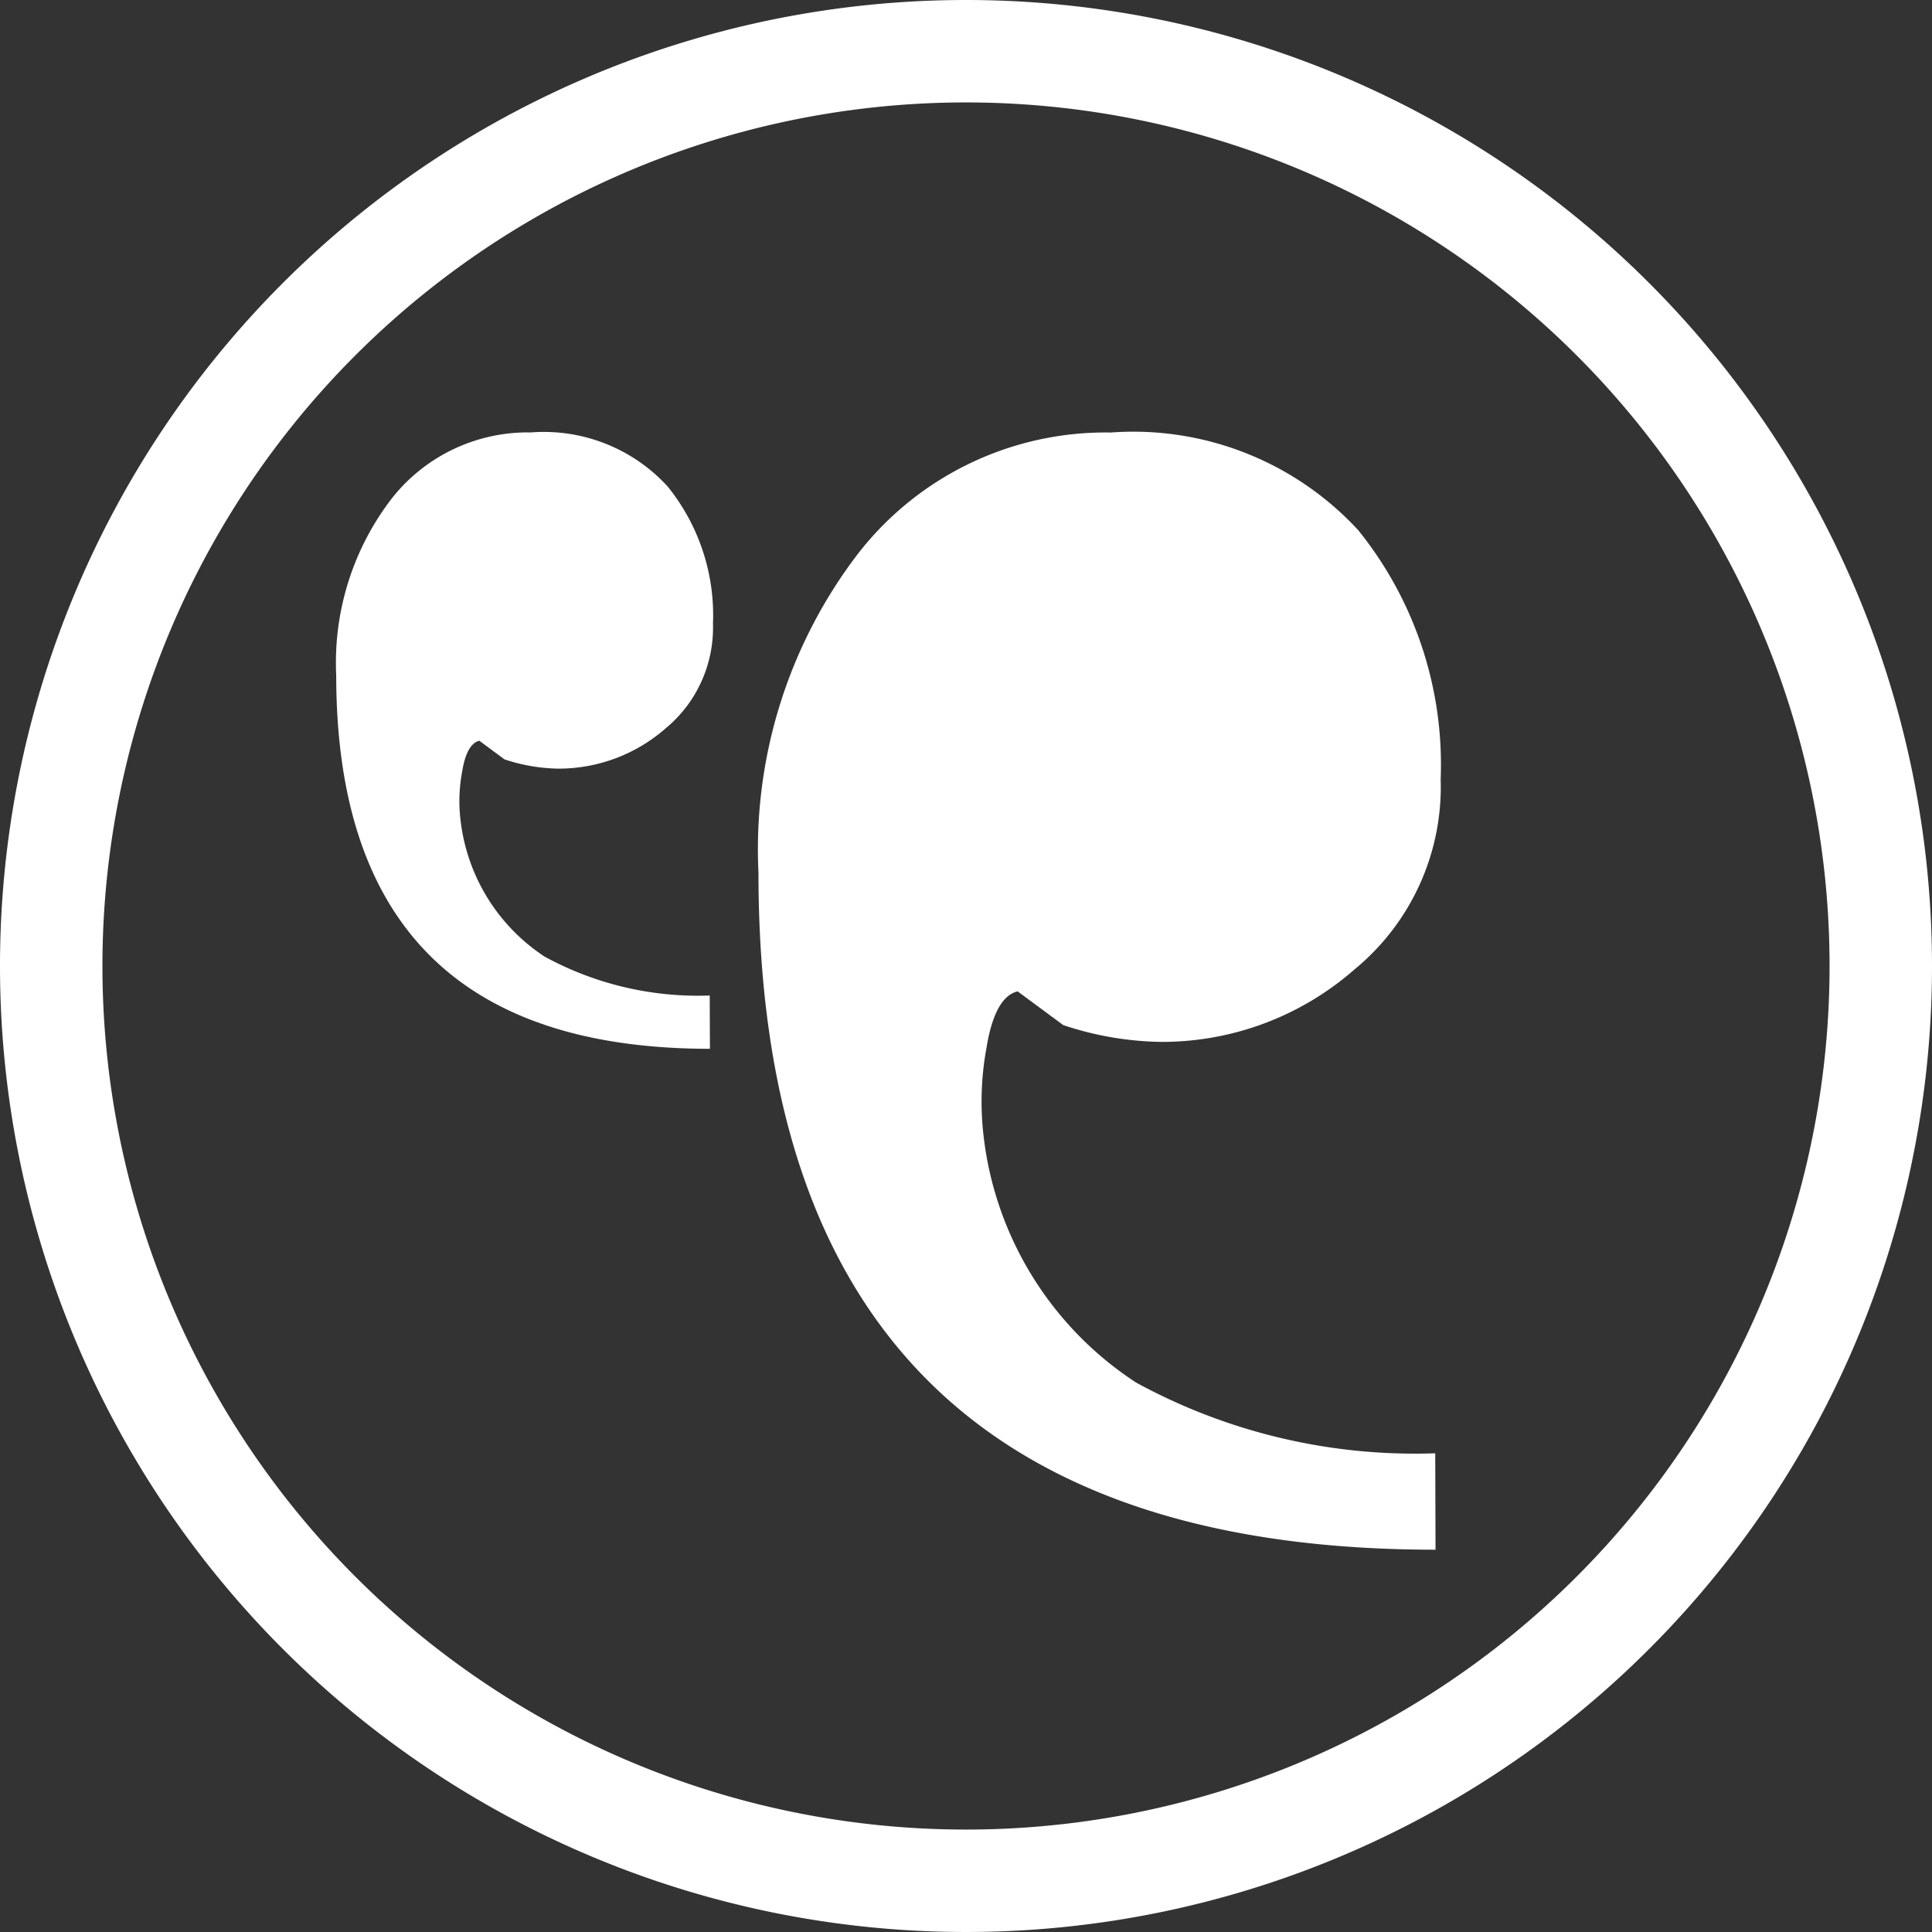
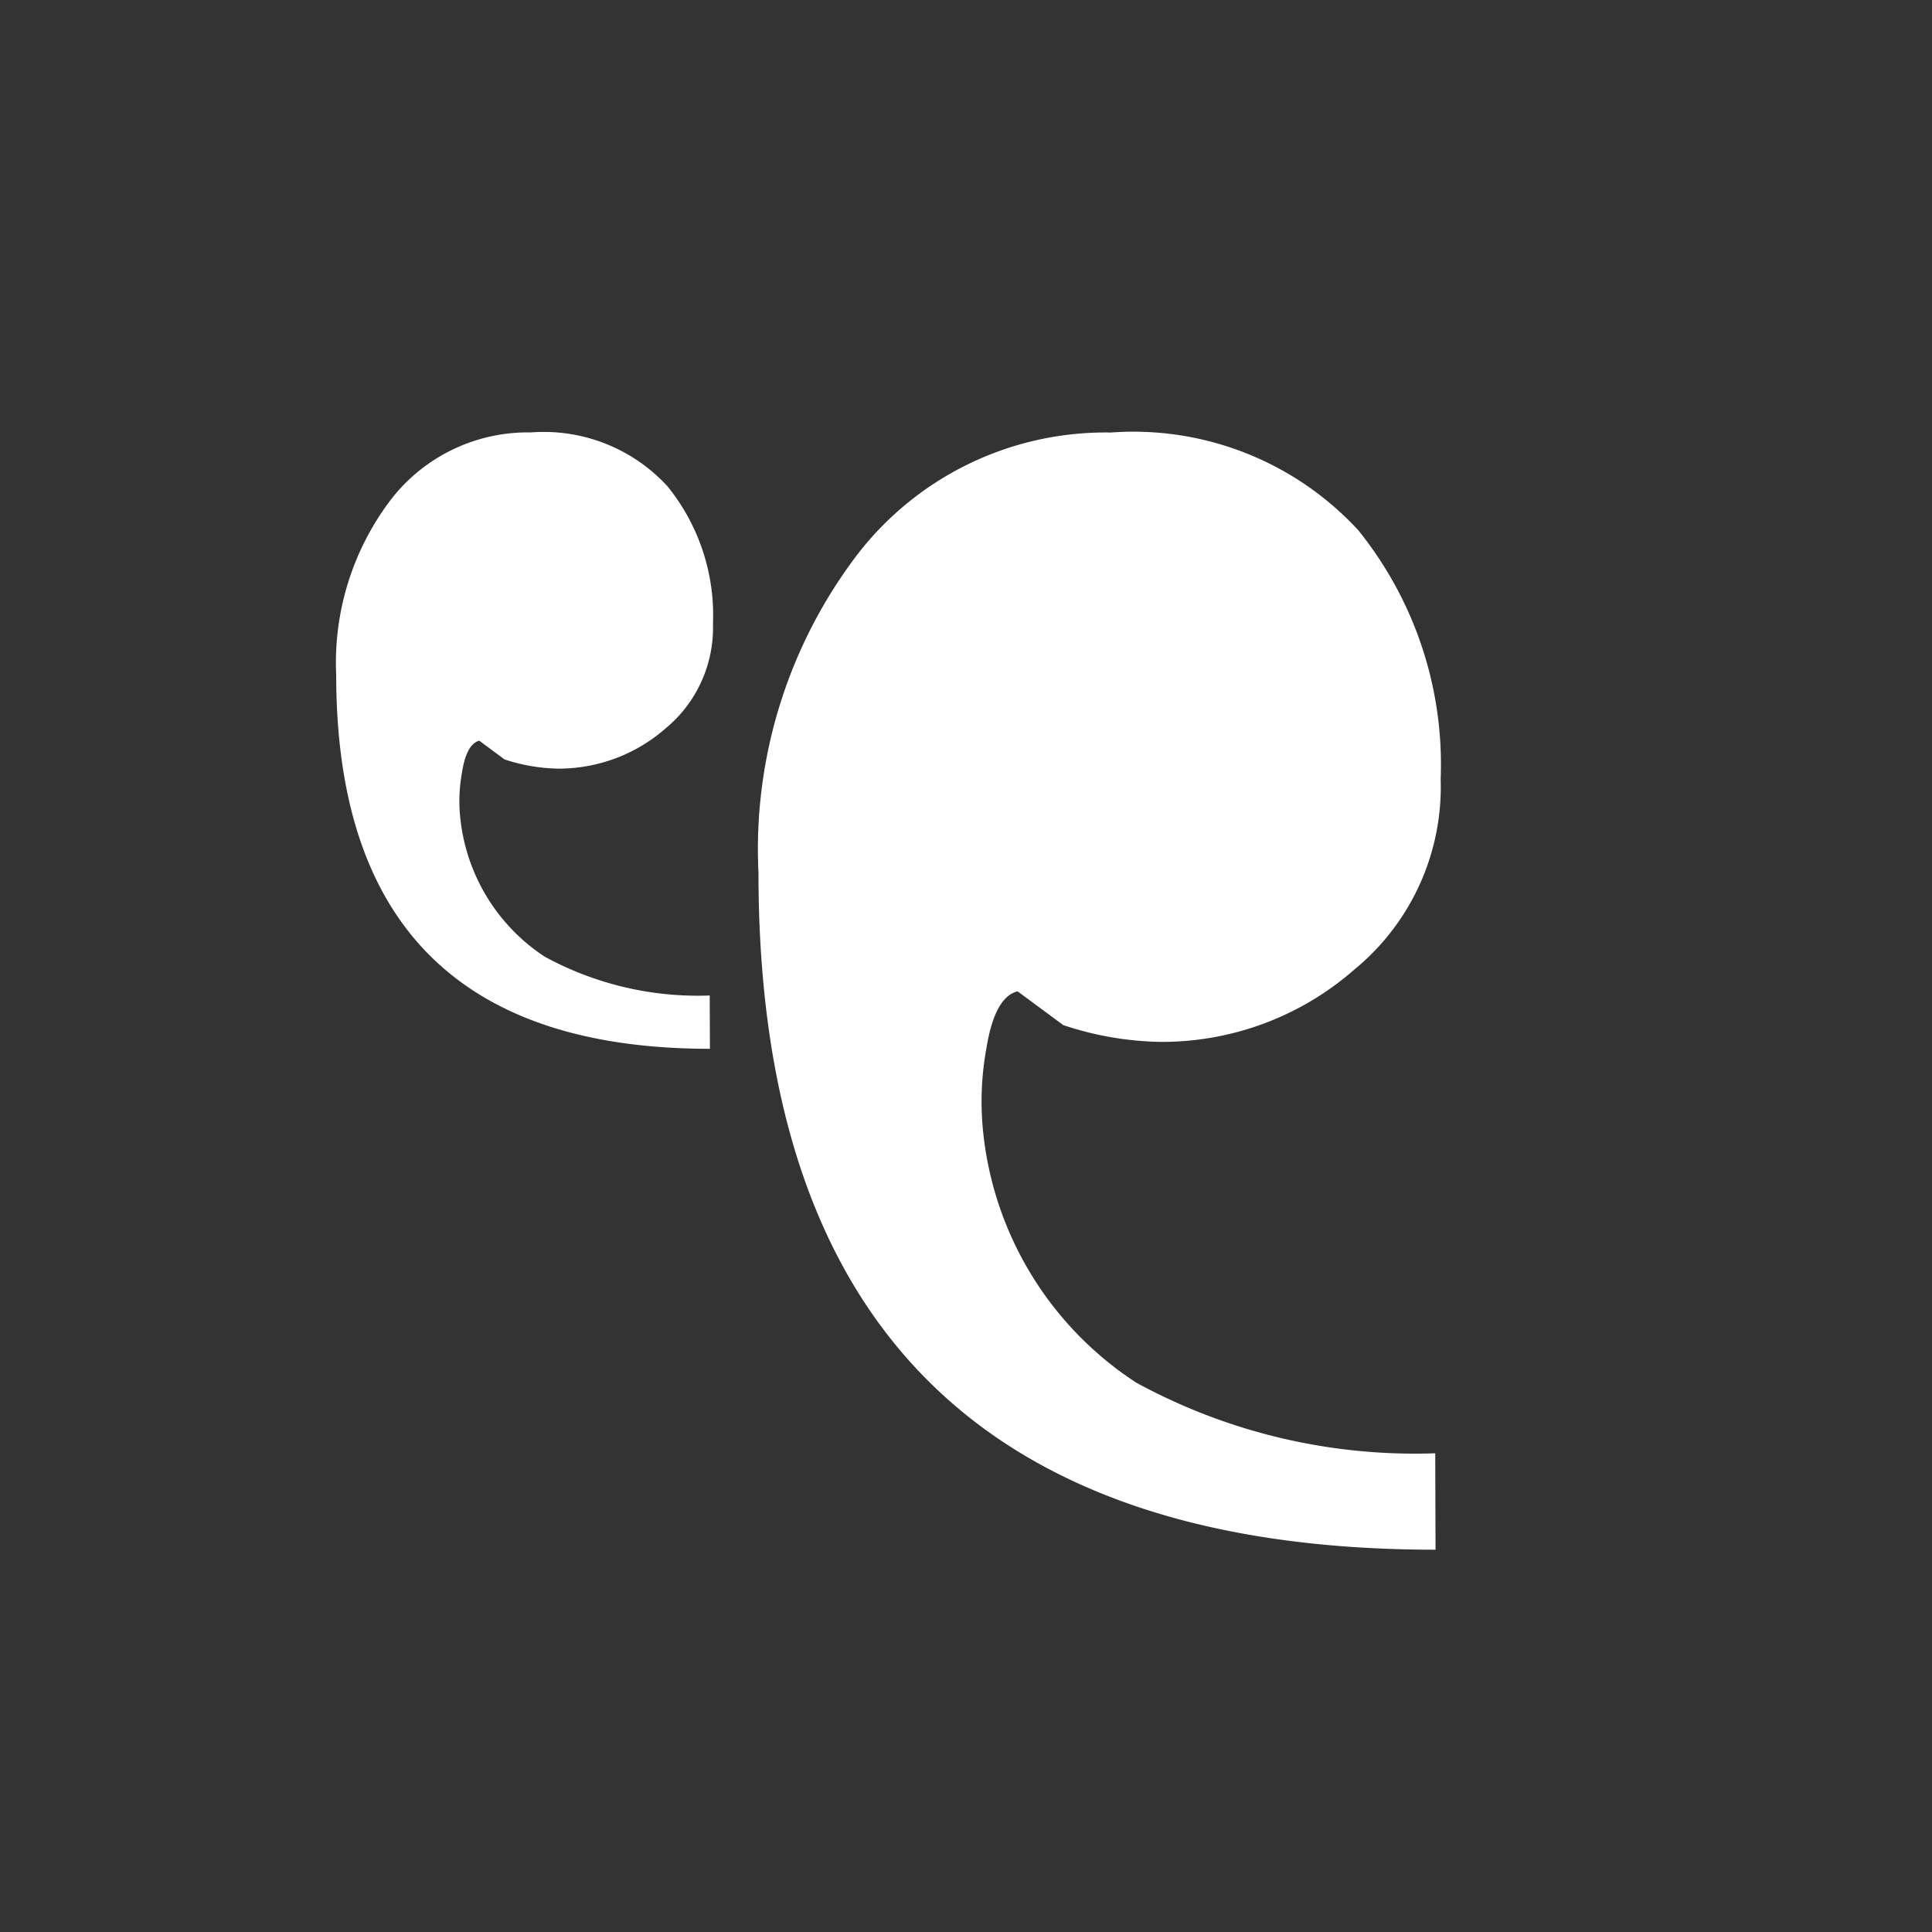
<svg xmlns="http://www.w3.org/2000/svg" id="Layer_2" data-name="Layer 2" width="19.578" height="19.578" viewBox="0 0 19.578 19.578">
  <rect x="0" y="0" width="19.578" height="19.578" fill="#333333" stroke="none" />
  <g id="Layer_2-2" data-name="Layer 2">
    <path id="Path_41" data-name="Path 41" d="M19.437,26.394q-3.785,0-3.787-3.785a2.73,2.73,0,0,1,.557-1.784,1.753,1.753,0,0,1,1.416-.677,1.7,1.7,0,0,1,1.384.546,2.075,2.075,0,0,1,.461,1.392,1.325,1.325,0,0,1-.481,1.062,1.645,1.645,0,0,1-1.088.407,1.81,1.81,0,0,1-.544-.094l-.255-.189c-.085.022-.144.126-.174.315a1.605,1.605,0,0,0-.015.5,1.916,1.916,0,0,0,.851,1.373,3.243,3.243,0,0,0,1.673.394Z" transform="translate(-12.243 -15.766)" fill="#fff" />
    <path id="Path_42" data-name="Path 42" d="M42.191,31.469q-6.861,0-6.861-6.861a4.93,4.93,0,0,1,1.007-3.23A3.174,3.174,0,0,1,38.9,20.148a3.1,3.1,0,0,1,2.508.99,3.781,3.781,0,0,1,.835,2.523,2.393,2.393,0,0,1-.87,1.925,2.958,2.958,0,0,1-1.969.737,3.263,3.263,0,0,1-.985-.17l-.463-.342c-.154.037-.259.228-.315.57a3,3,0,0,0-.028.911,3.455,3.455,0,0,0,1.545,2.484,5.9,5.9,0,0,0,3.03.716Z" transform="translate(-27.644 -15.765)" fill="#fff" />
-     <path id="Path_43" data-name="Path 43" d="M9.789,1.038A8.751,8.751,0,1,1,1.038,9.789,8.751,8.751,0,0,1,9.789,1.038M9.789,0a9.789,9.789,0,1,0,9.789,9.789A9.789,9.789,0,0,0,9.789,0" fill="#fff" />
  </g>
</svg>